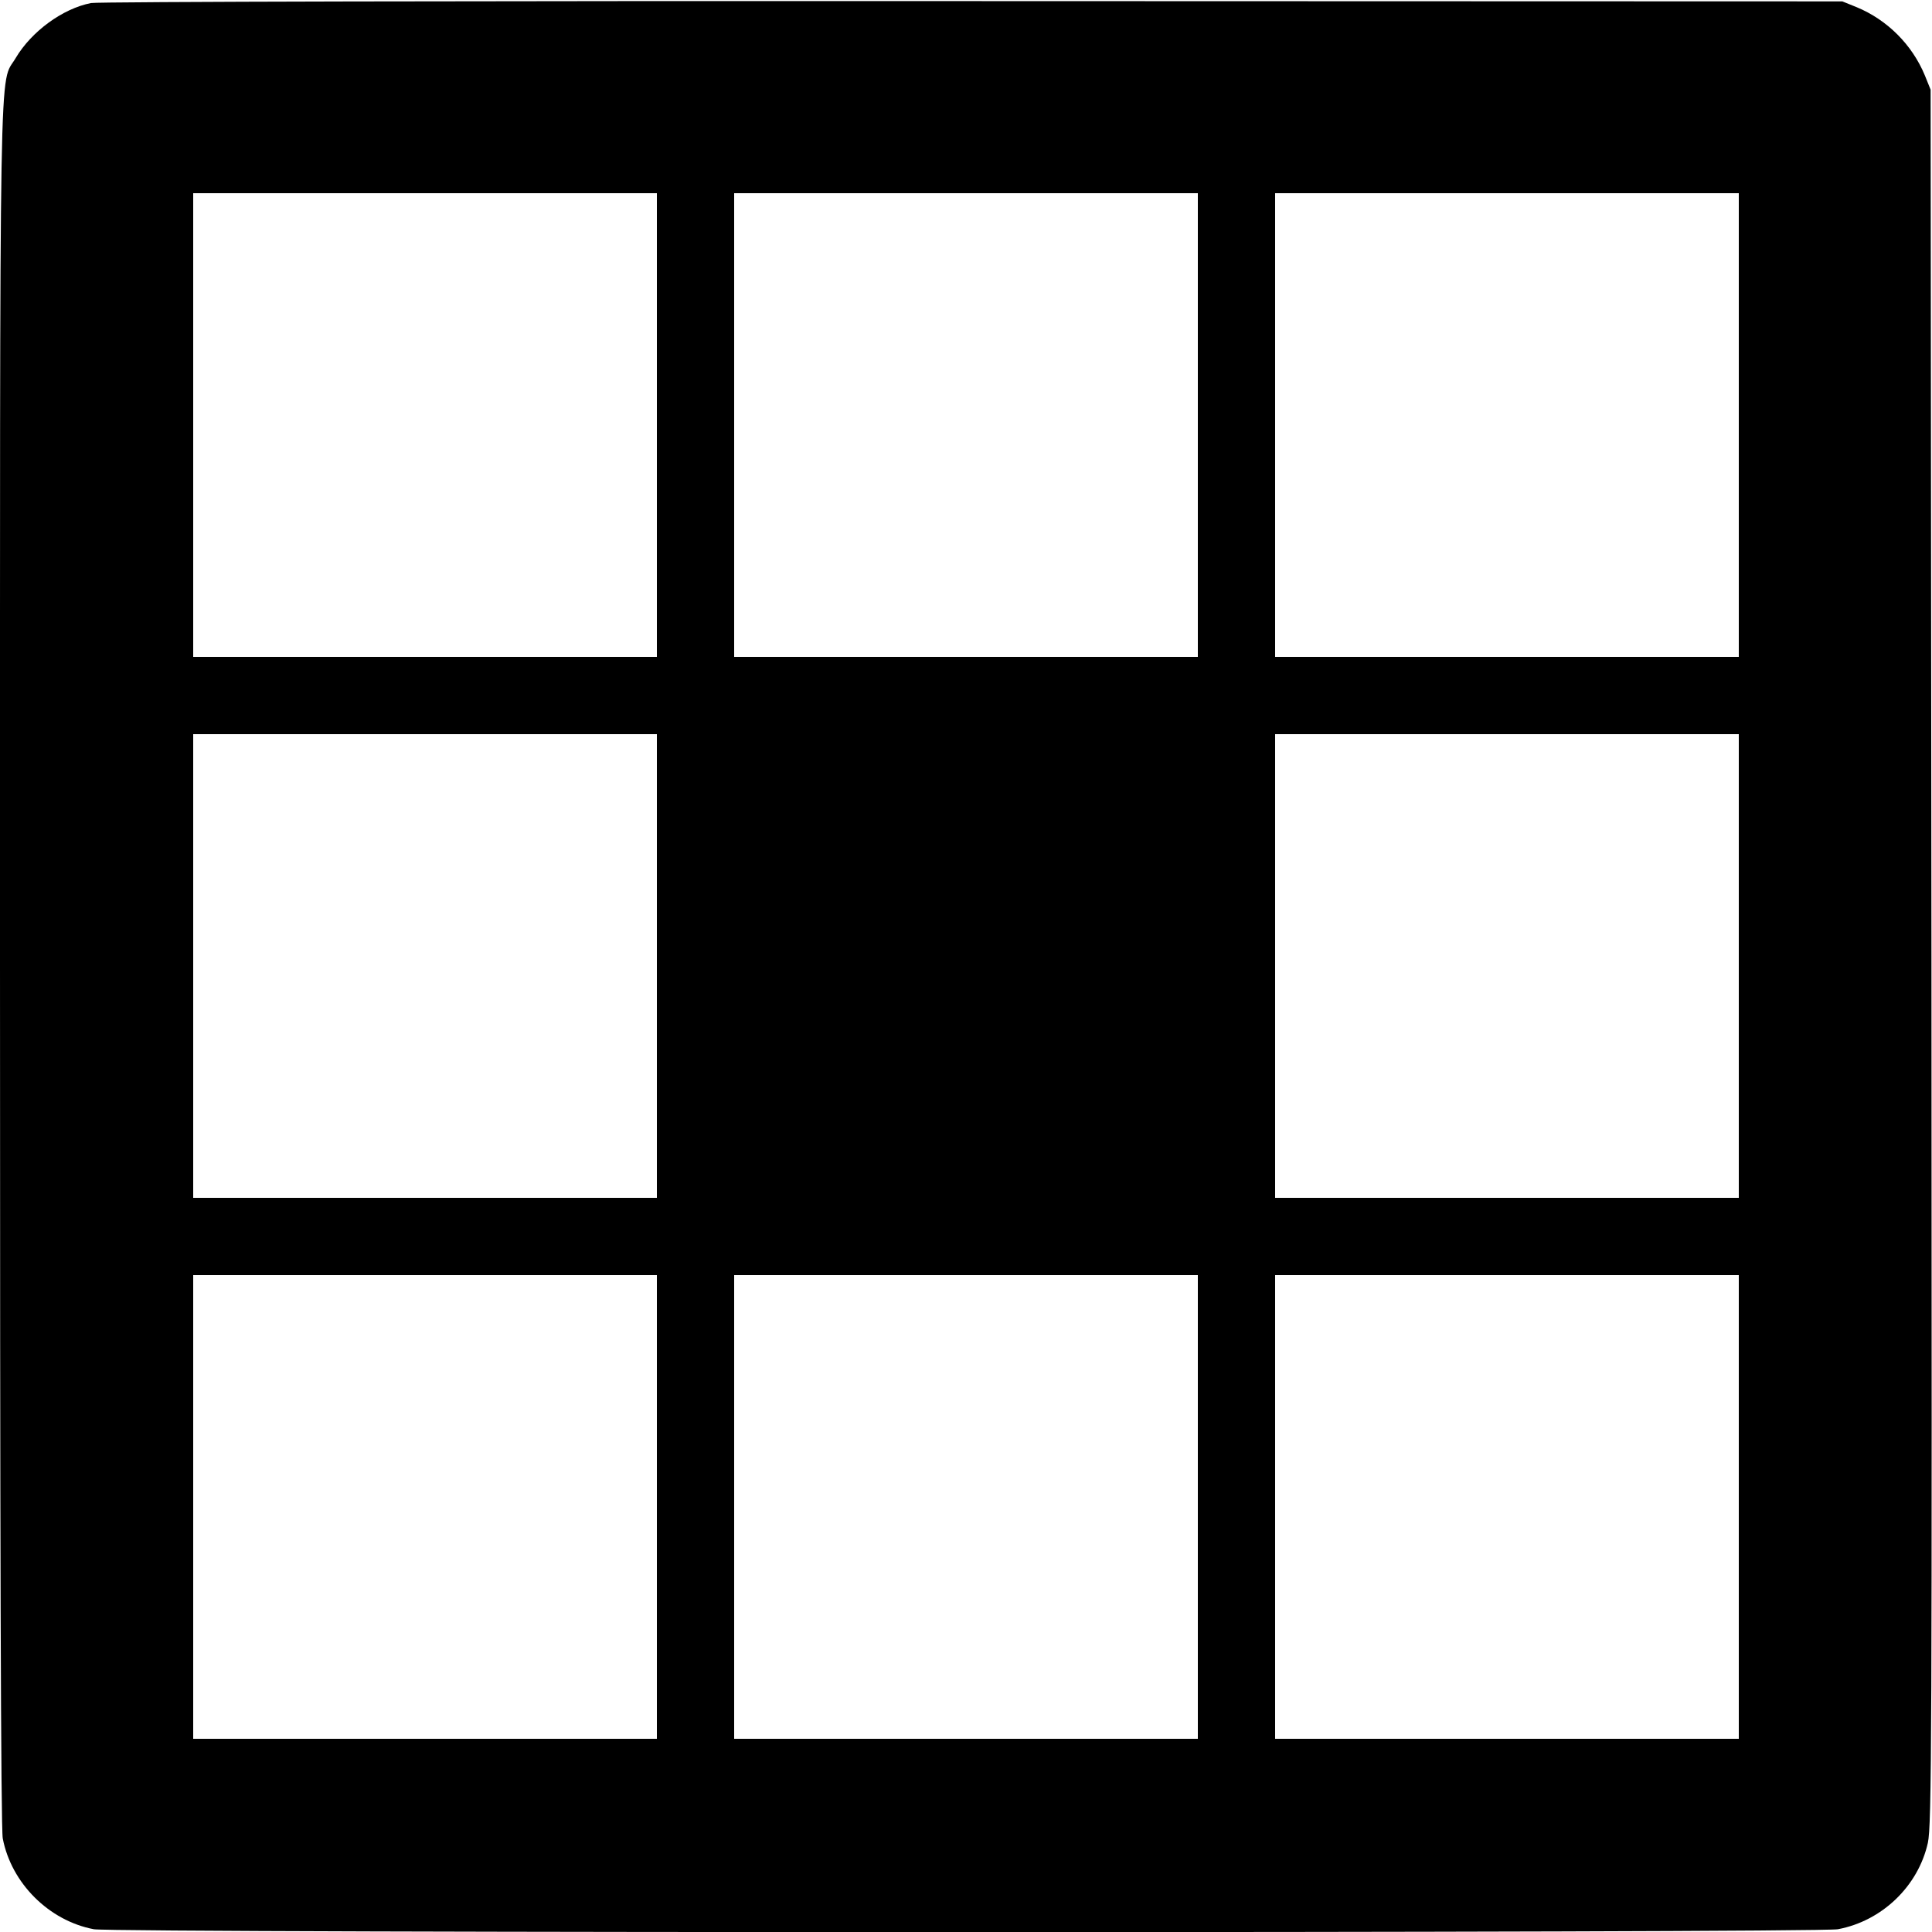
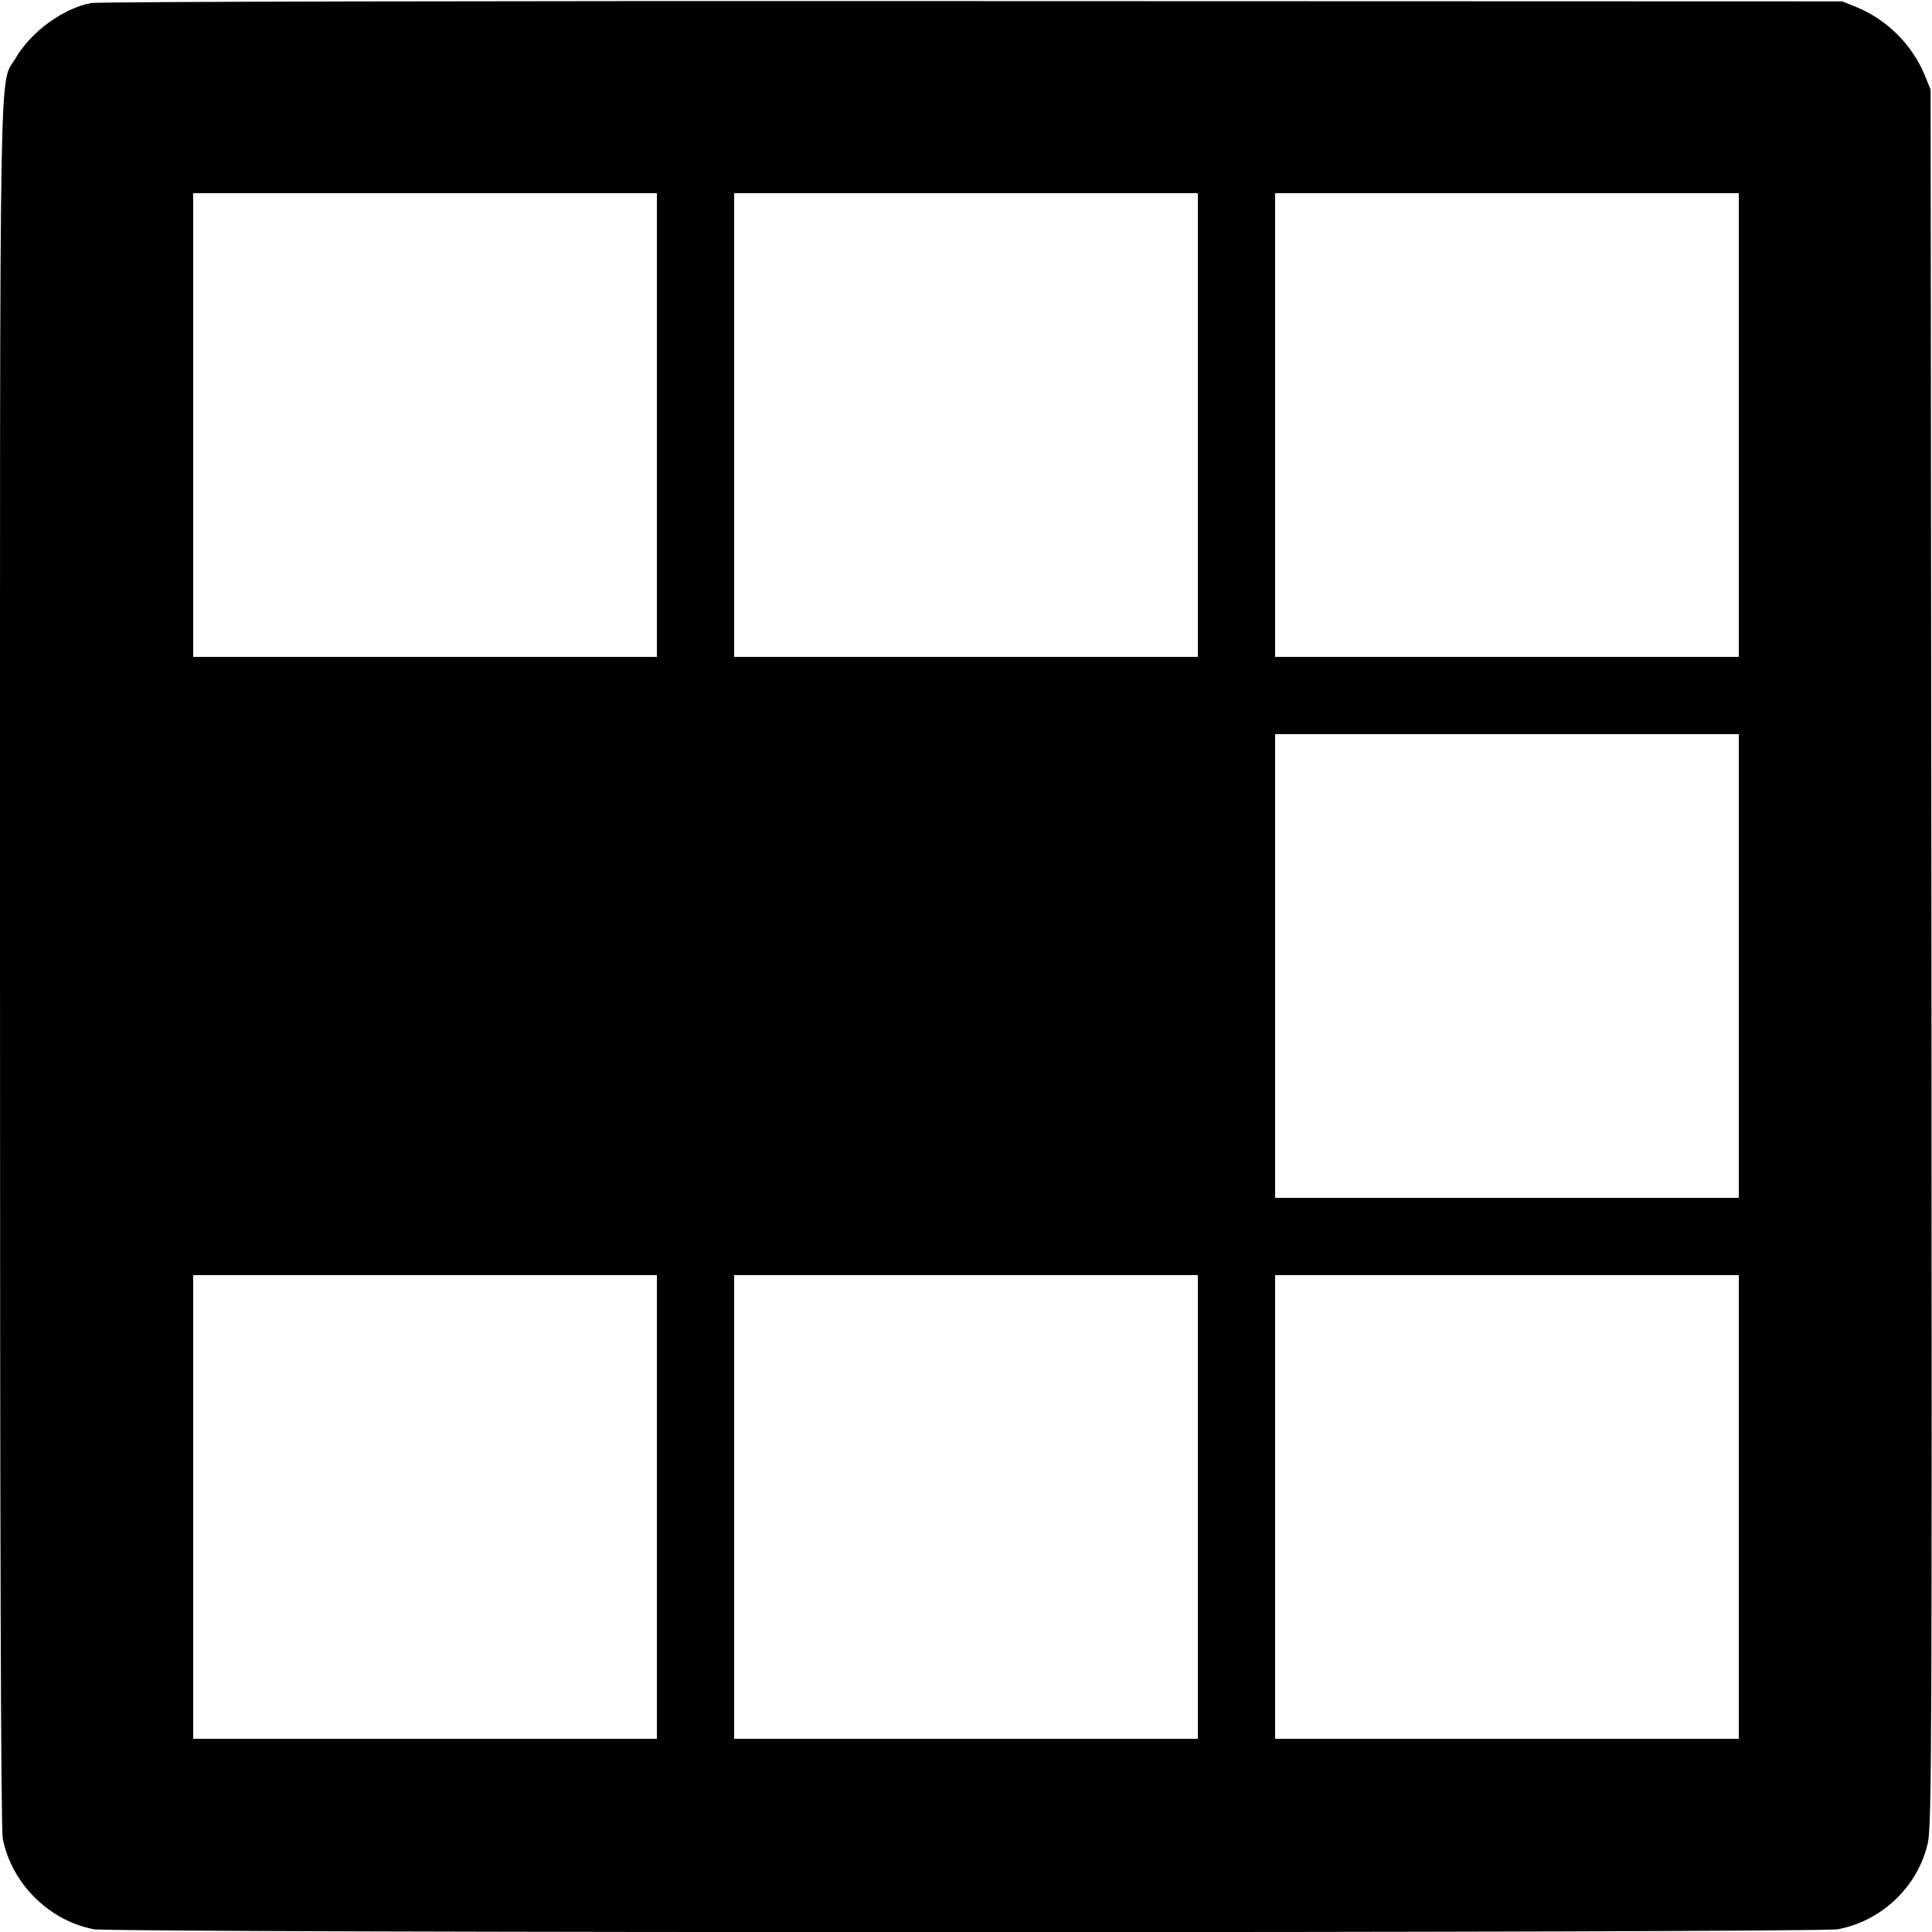
<svg xmlns="http://www.w3.org/2000/svg" version="1.0" width="933.333" height="933.333" viewBox="0 0 700 700">
-   <path d="M33 1.1C22.7 3.1 11.4 11.4 5.7 21-.4 31.5 0 7.5 0 349.1c0 206.4.3 313.4 1 317 3.1 16.2 16.7 29.8 33 32.9 7.2 1.4 624.7 1.4 631.9 0 16-3 29.1-15.6 32.6-31.3 1.4-6.5 1.5-37.2 1.3-321.2l-.3-314-2.1-5.2c-4.6-11.1-13.6-20.1-24.7-24.7L667.5.5l-315-.1C175.1.3 35.6.6 33 1.1zM238 154v84H70V70h168v84zm196 0v84H266V70h168v84zm196 0v84H462V70h168v84zM238 350v84H70V266h168v84zm392 0v84H462V266h168v84zM238 546v84H70V462h168v84zm196 0v84H266V462h168v84zm196 0v84H462V462h168v84z" />
+   <path d="M33 1.1C22.7 3.1 11.4 11.4 5.7 21-.4 31.5 0 7.5 0 349.1c0 206.4.3 313.4 1 317 3.1 16.2 16.7 29.8 33 32.9 7.2 1.4 624.7 1.4 631.9 0 16-3 29.1-15.6 32.6-31.3 1.4-6.5 1.5-37.2 1.3-321.2l-.3-314-2.1-5.2c-4.6-11.1-13.6-20.1-24.7-24.7L667.5.5l-315-.1C175.1.3 35.6.6 33 1.1zM238 154v84H70V70h168v84zm196 0v84H266V70h168v84zm196 0v84H462V70h168v84zM238 350v84H70h168v84zm392 0v84H462V266h168v84zM238 546v84H70V462h168v84zm196 0v84H266V462h168v84zm196 0v84H462V462h168v84z" />
</svg>